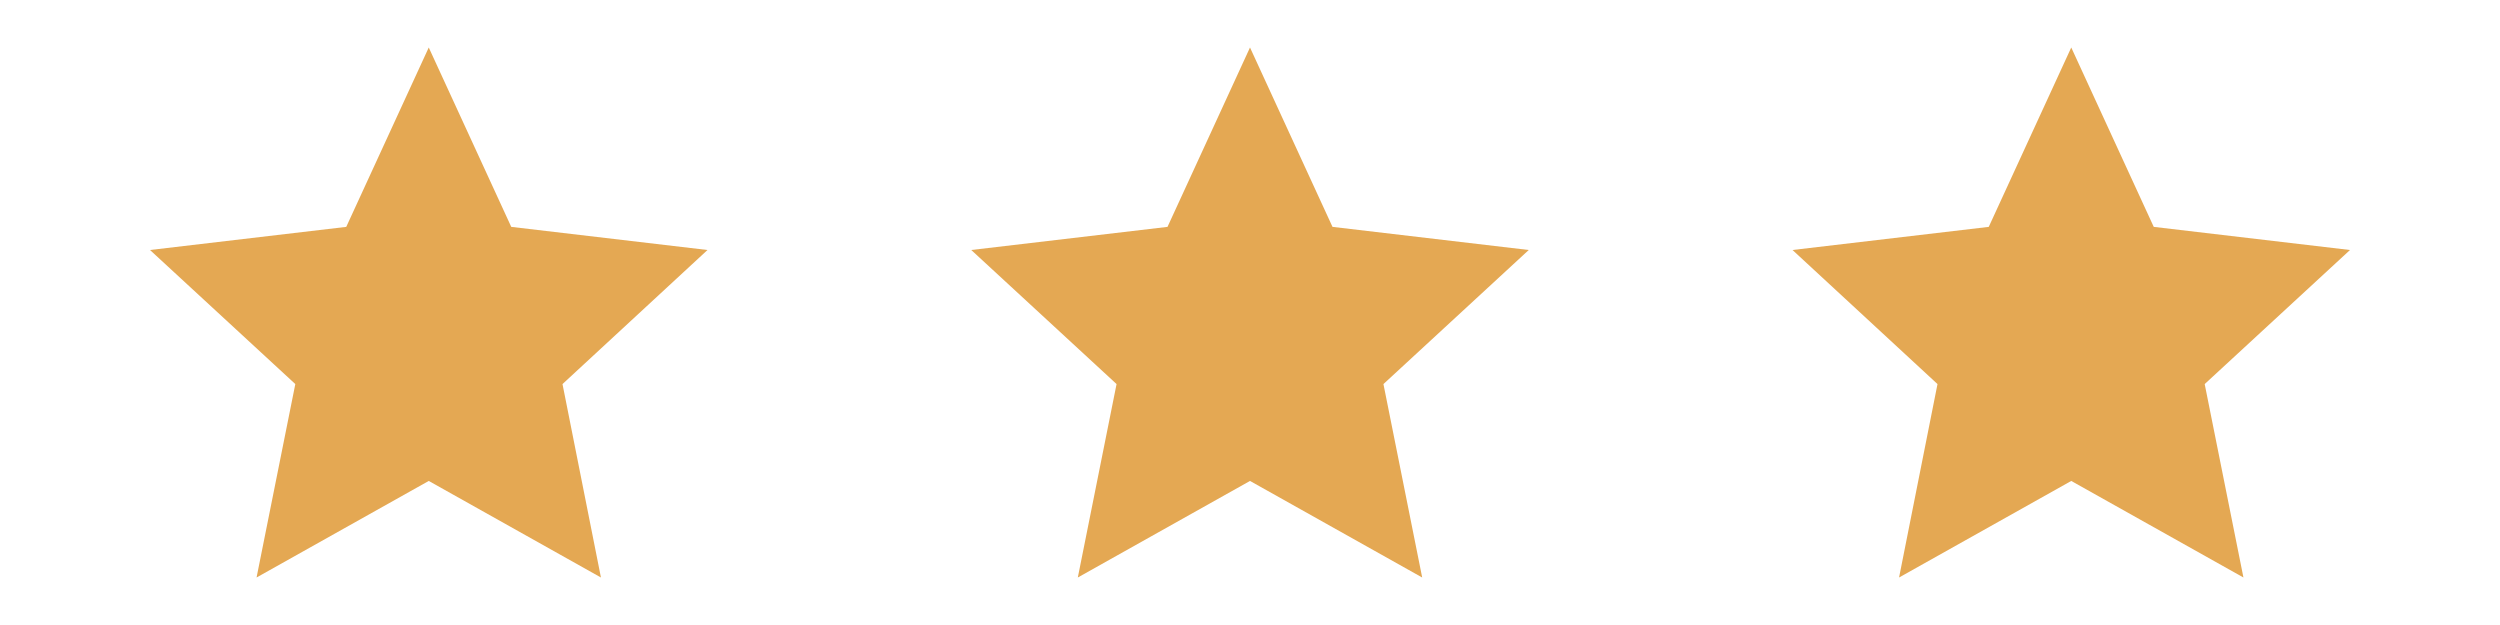
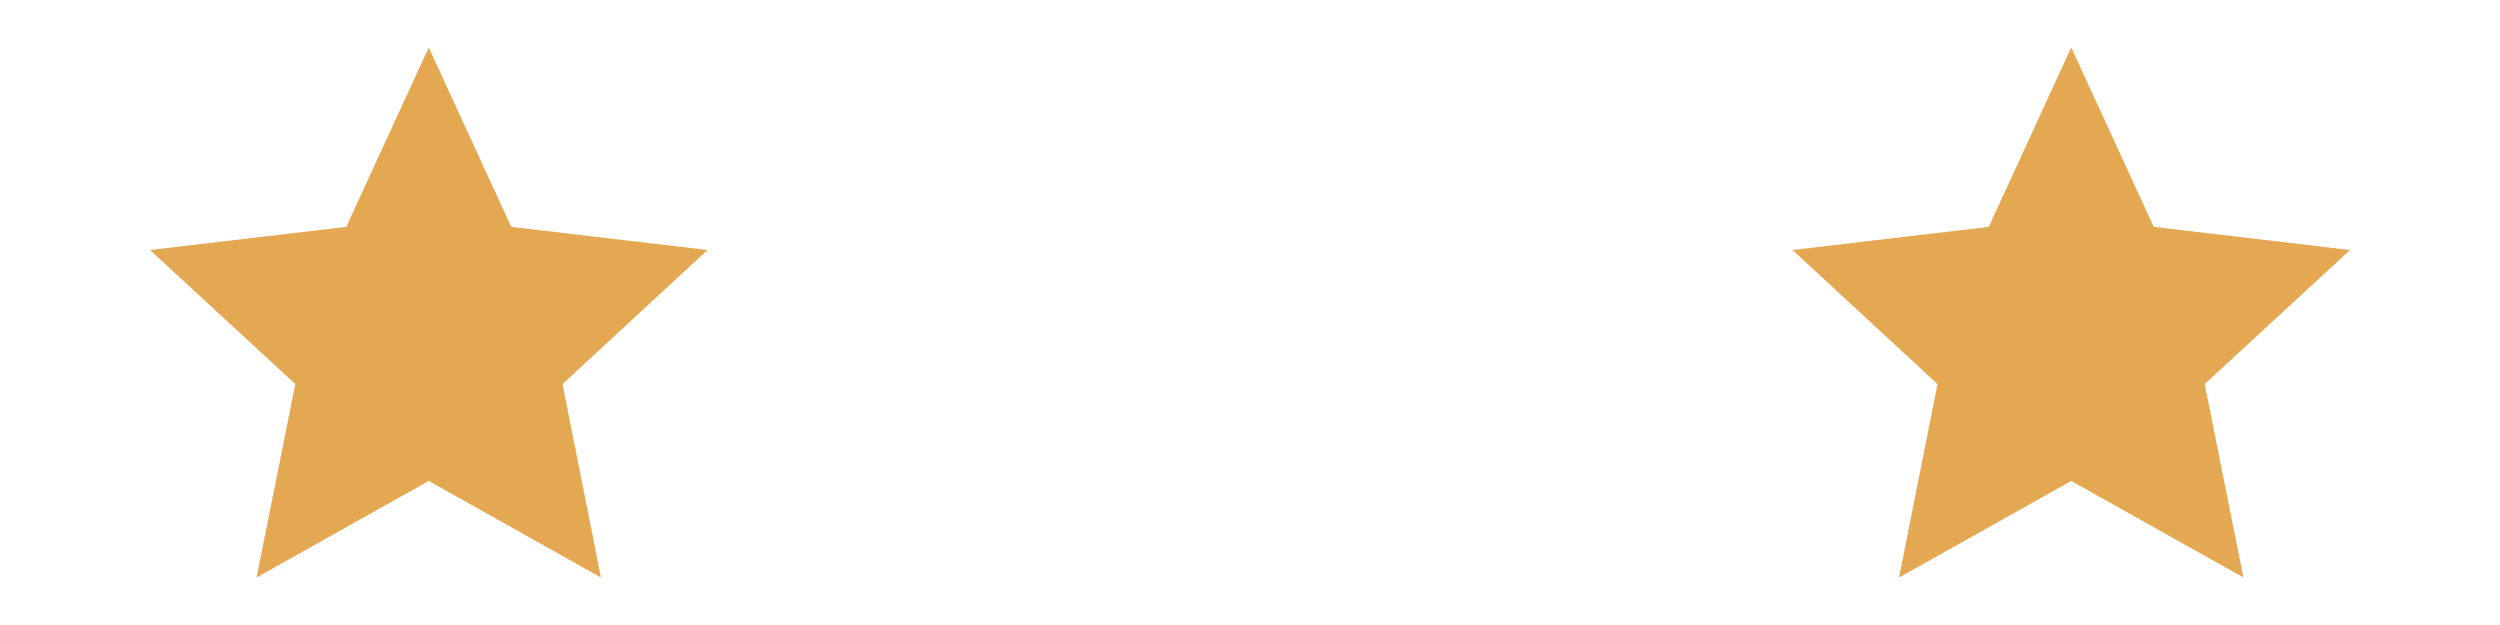
<svg xmlns="http://www.w3.org/2000/svg" id="Livello_1" data-name="Livello 1" version="1.1" viewBox="0 0 800 200">
  <defs>
    <style>
      .cls-1 {
        fill: #e4a853;
        stroke-width: 0px;
      }
    </style>
  </defs>
  <polygon class="cls-1" points="137.2 15.2 163.6 72.6 226.4 80 180 122.9 192.3 184.8 137.2 153.9 82.1 184.8 94.5 122.9 48 80 110.8 72.6 137.2 15.2" />
-   <polygon class="cls-1" points="400 15.2 426.4 72.6 489.2 80 442.7 122.9 455.1 184.8 400 153.9 344.9 184.8 357.3 122.9 310.8 80 373.6 72.6 400 15.2" />
  <polygon class="cls-1" points="662.8 15.2 689.2 72.6 752 80 705.5 122.9 717.9 184.8 662.8 153.9 607.7 184.8 620 122.9 573.6 80 636.4 72.6 662.8 15.2" />
</svg>